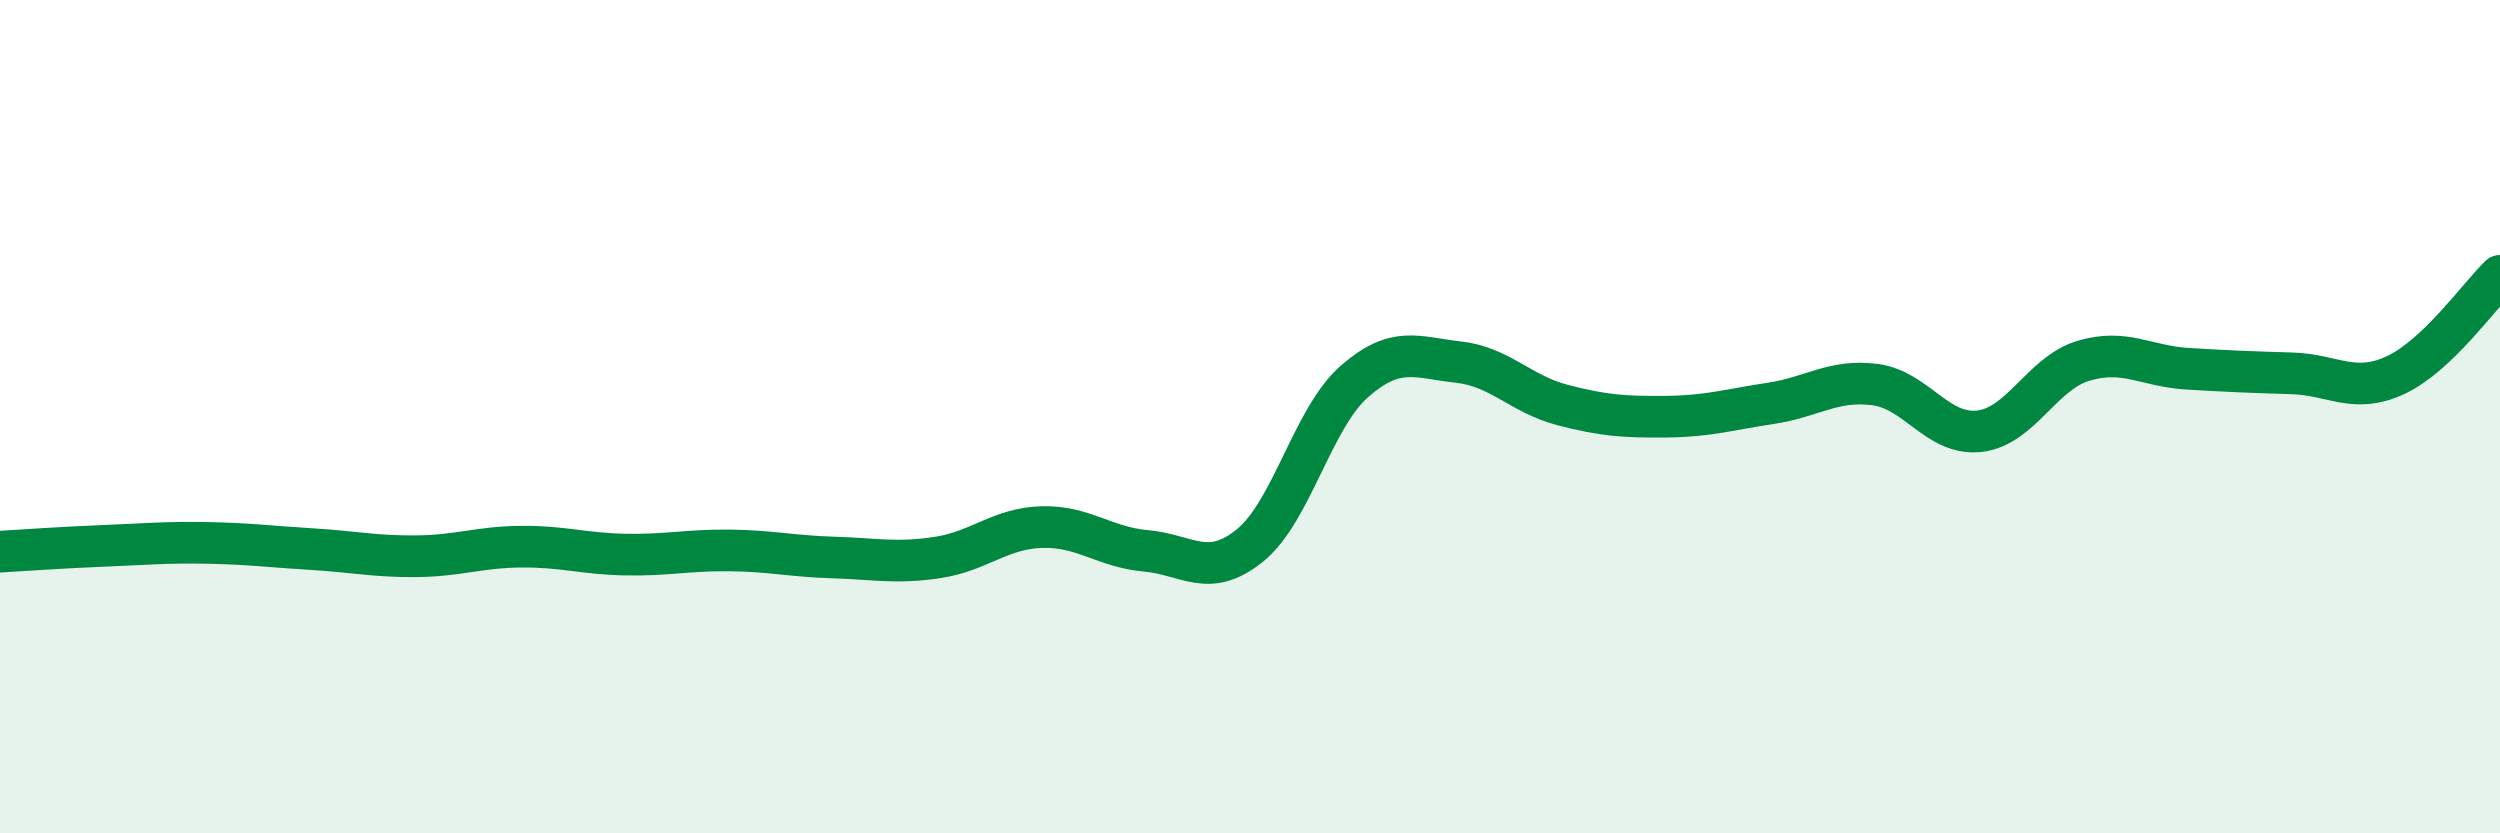
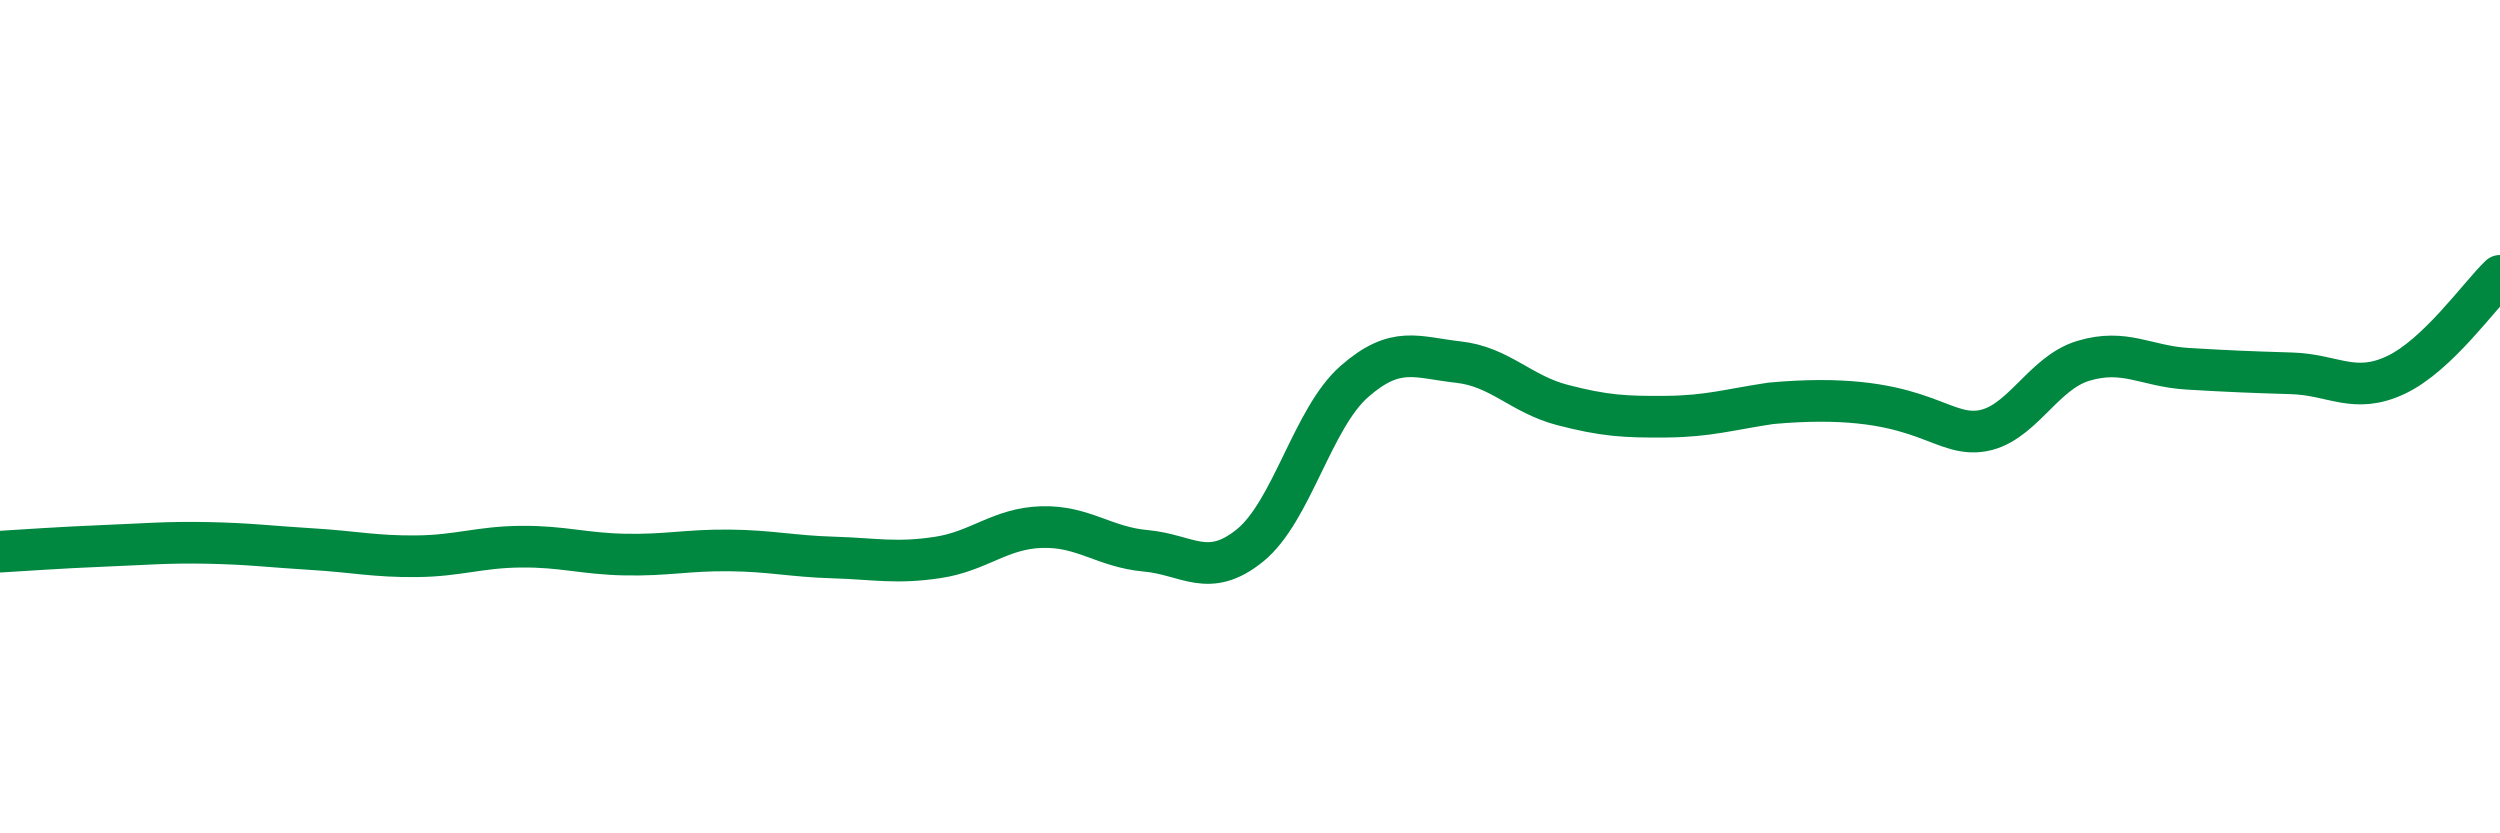
<svg xmlns="http://www.w3.org/2000/svg" width="60" height="20" viewBox="0 0 60 20">
-   <path d="M 0,13.24 C 0.5,13.21 1.5,13.14 2.5,13.1 C 3.5,13.06 4,13.01 5,13.03 C 6,13.05 6.5,13.12 7.5,13.18 C 8.5,13.24 9,13.36 10,13.35 C 11,13.34 11.5,13.13 12.5,13.12 C 13.5,13.11 14,13.29 15,13.31 C 16,13.33 16.5,13.2 17.5,13.21 C 18.5,13.22 19,13.35 20,13.38 C 21,13.41 21.5,13.53 22.5,13.38 C 23.5,13.23 24,12.68 25,12.65 C 26,12.62 26.5,13.13 27.5,13.22 C 28.5,13.31 29,13.9 30,13.09 C 31,12.28 31.5,10.04 32.5,9.16 C 33.5,8.28 34,8.58 35,8.69 C 36,8.8 36.5,9.46 37.5,9.72 C 38.5,9.98 39,10.01 40,10 C 41,9.99 41.5,9.83 42.5,9.68 C 43.5,9.53 44,9.1 45,9.23 C 46,9.36 46.5,10.46 47.5,10.35 C 48.5,10.24 49,8.96 50,8.66 C 51,8.36 51.5,8.79 52.5,8.85 C 53.5,8.91 54,8.93 55,8.96 C 56,8.99 56.5,9.47 57.5,9 C 58.5,8.53 59.5,7.1 60,6.62L60 20L0 20Z" fill="#008740" opacity="0.1" stroke-linecap="round" stroke-linejoin="round" />
-   <path d="M 0,13.24 C 0.5,13.21 1.5,13.14 2.5,13.1 C 3.5,13.06 4,13.01 5,13.03 C 6,13.05 6.5,13.12 7.5,13.18 C 8.5,13.24 9,13.36 10,13.35 C 11,13.34 11.5,13.13 12.5,13.12 C 13.5,13.11 14,13.29 15,13.31 C 16,13.33 16.5,13.2 17.5,13.21 C 18.5,13.22 19,13.35 20,13.38 C 21,13.41 21.5,13.53 22.5,13.38 C 23.5,13.23 24,12.68 25,12.65 C 26,12.62 26.5,13.13 27.5,13.22 C 28.5,13.31 29,13.9 30,13.09 C 31,12.28 31.5,10.04 32.5,9.16 C 33.5,8.28 34,8.58 35,8.69 C 36,8.8 36.5,9.46 37.5,9.72 C 38.5,9.98 39,10.01 40,10 C 41,9.99 41.5,9.83 42.5,9.68 C 43.5,9.53 44,9.1 45,9.23 C 46,9.36 46.5,10.46 47.5,10.35 C 48.5,10.24 49,8.96 50,8.66 C 51,8.36 51.5,8.79 52.5,8.85 C 53.5,8.91 54,8.93 55,8.96 C 56,8.99 56.5,9.47 57.5,9 C 58.5,8.53 59.5,7.1 60,6.62" stroke="#008740" stroke-width="1" fill="none" stroke-linecap="round" stroke-linejoin="round" />
+   <path d="M 0,13.24 C 0.5,13.21 1.5,13.14 2.5,13.1 C 3.5,13.06 4,13.01 5,13.03 C 6,13.05 6.5,13.12 7.5,13.18 C 8.5,13.24 9,13.36 10,13.35 C 11,13.34 11.5,13.13 12.5,13.12 C 13.5,13.11 14,13.29 15,13.31 C 16,13.33 16.5,13.2 17.5,13.21 C 18.5,13.22 19,13.35 20,13.38 C 21,13.41 21.5,13.53 22.5,13.38 C 23.5,13.23 24,12.68 25,12.65 C 26,12.62 26.5,13.13 27.5,13.22 C 28.5,13.31 29,13.9 30,13.09 C 31,12.28 31.5,10.04 32.5,9.16 C 33.5,8.28 34,8.58 35,8.69 C 36,8.8 36.5,9.46 37.5,9.72 C 38.5,9.98 39,10.01 40,10 C 41,9.99 41.5,9.83 42.5,9.68 C 46,9.36 46.5,10.46 47.5,10.35 C 48.5,10.24 49,8.96 50,8.66 C 51,8.36 51.5,8.79 52.5,8.85 C 53.5,8.91 54,8.93 55,8.96 C 56,8.99 56.5,9.47 57.5,9 C 58.5,8.53 59.5,7.1 60,6.62" stroke="#008740" stroke-width="1" fill="none" stroke-linecap="round" stroke-linejoin="round" />
</svg>